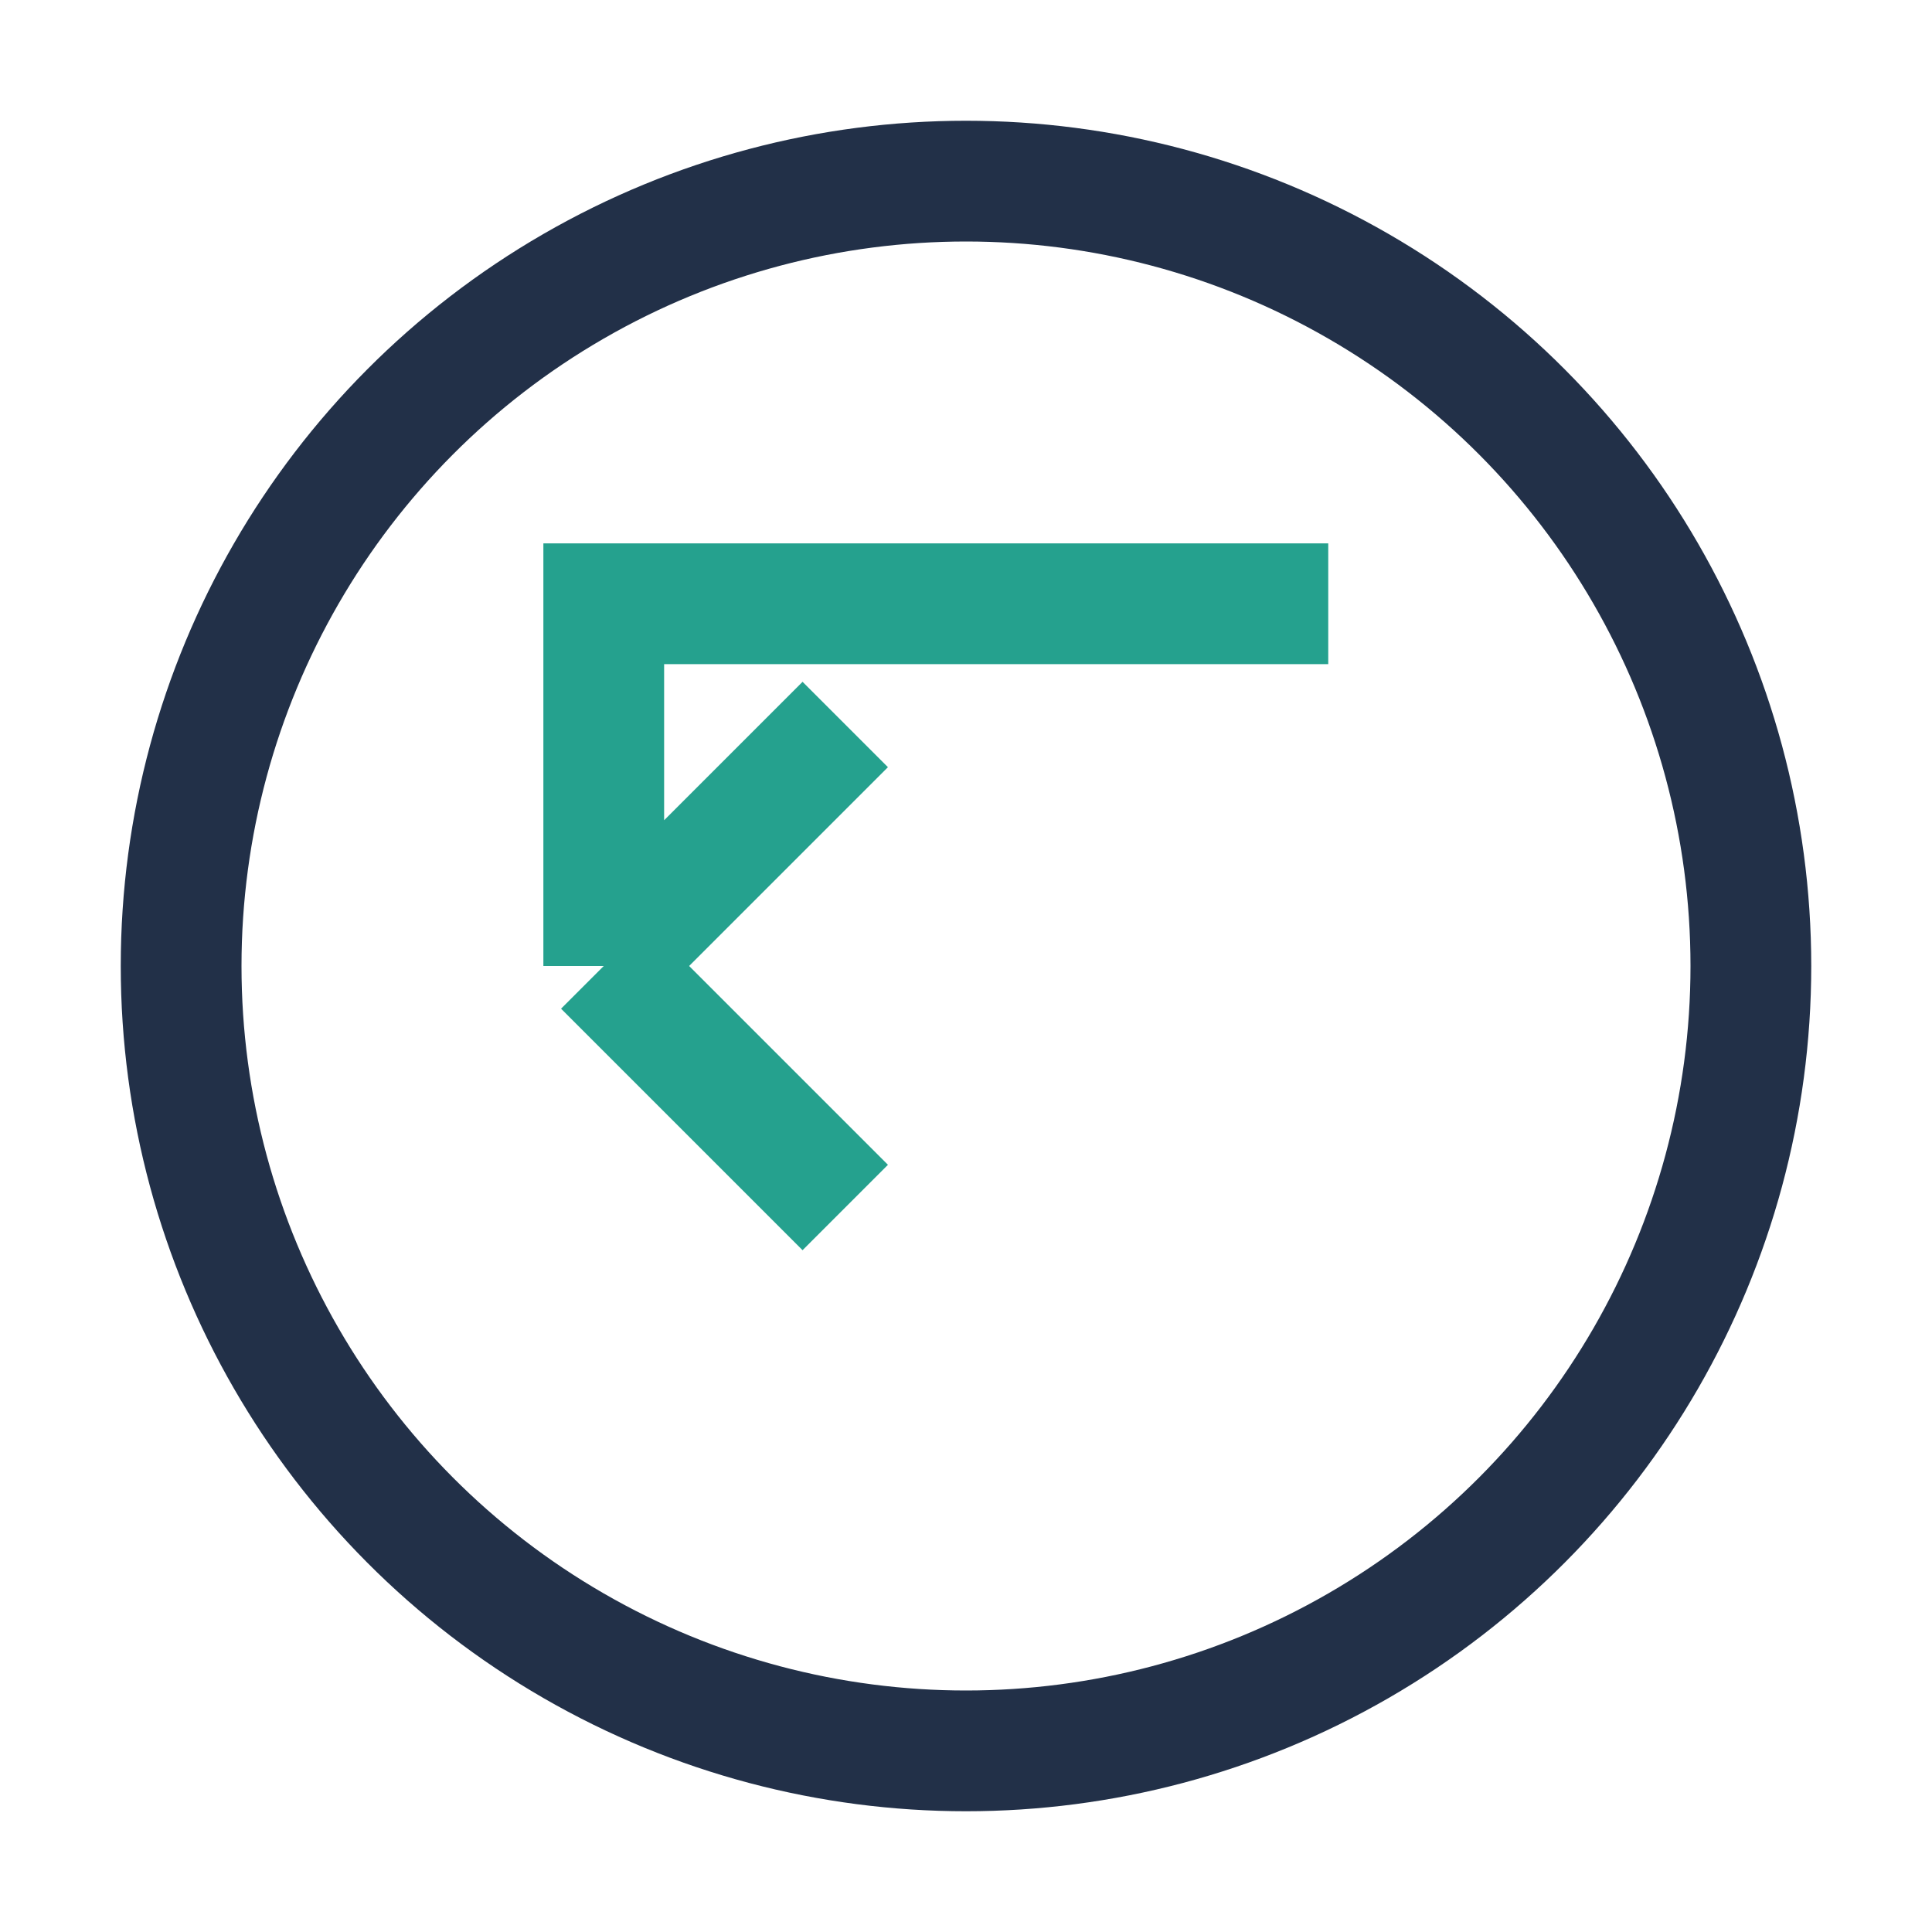
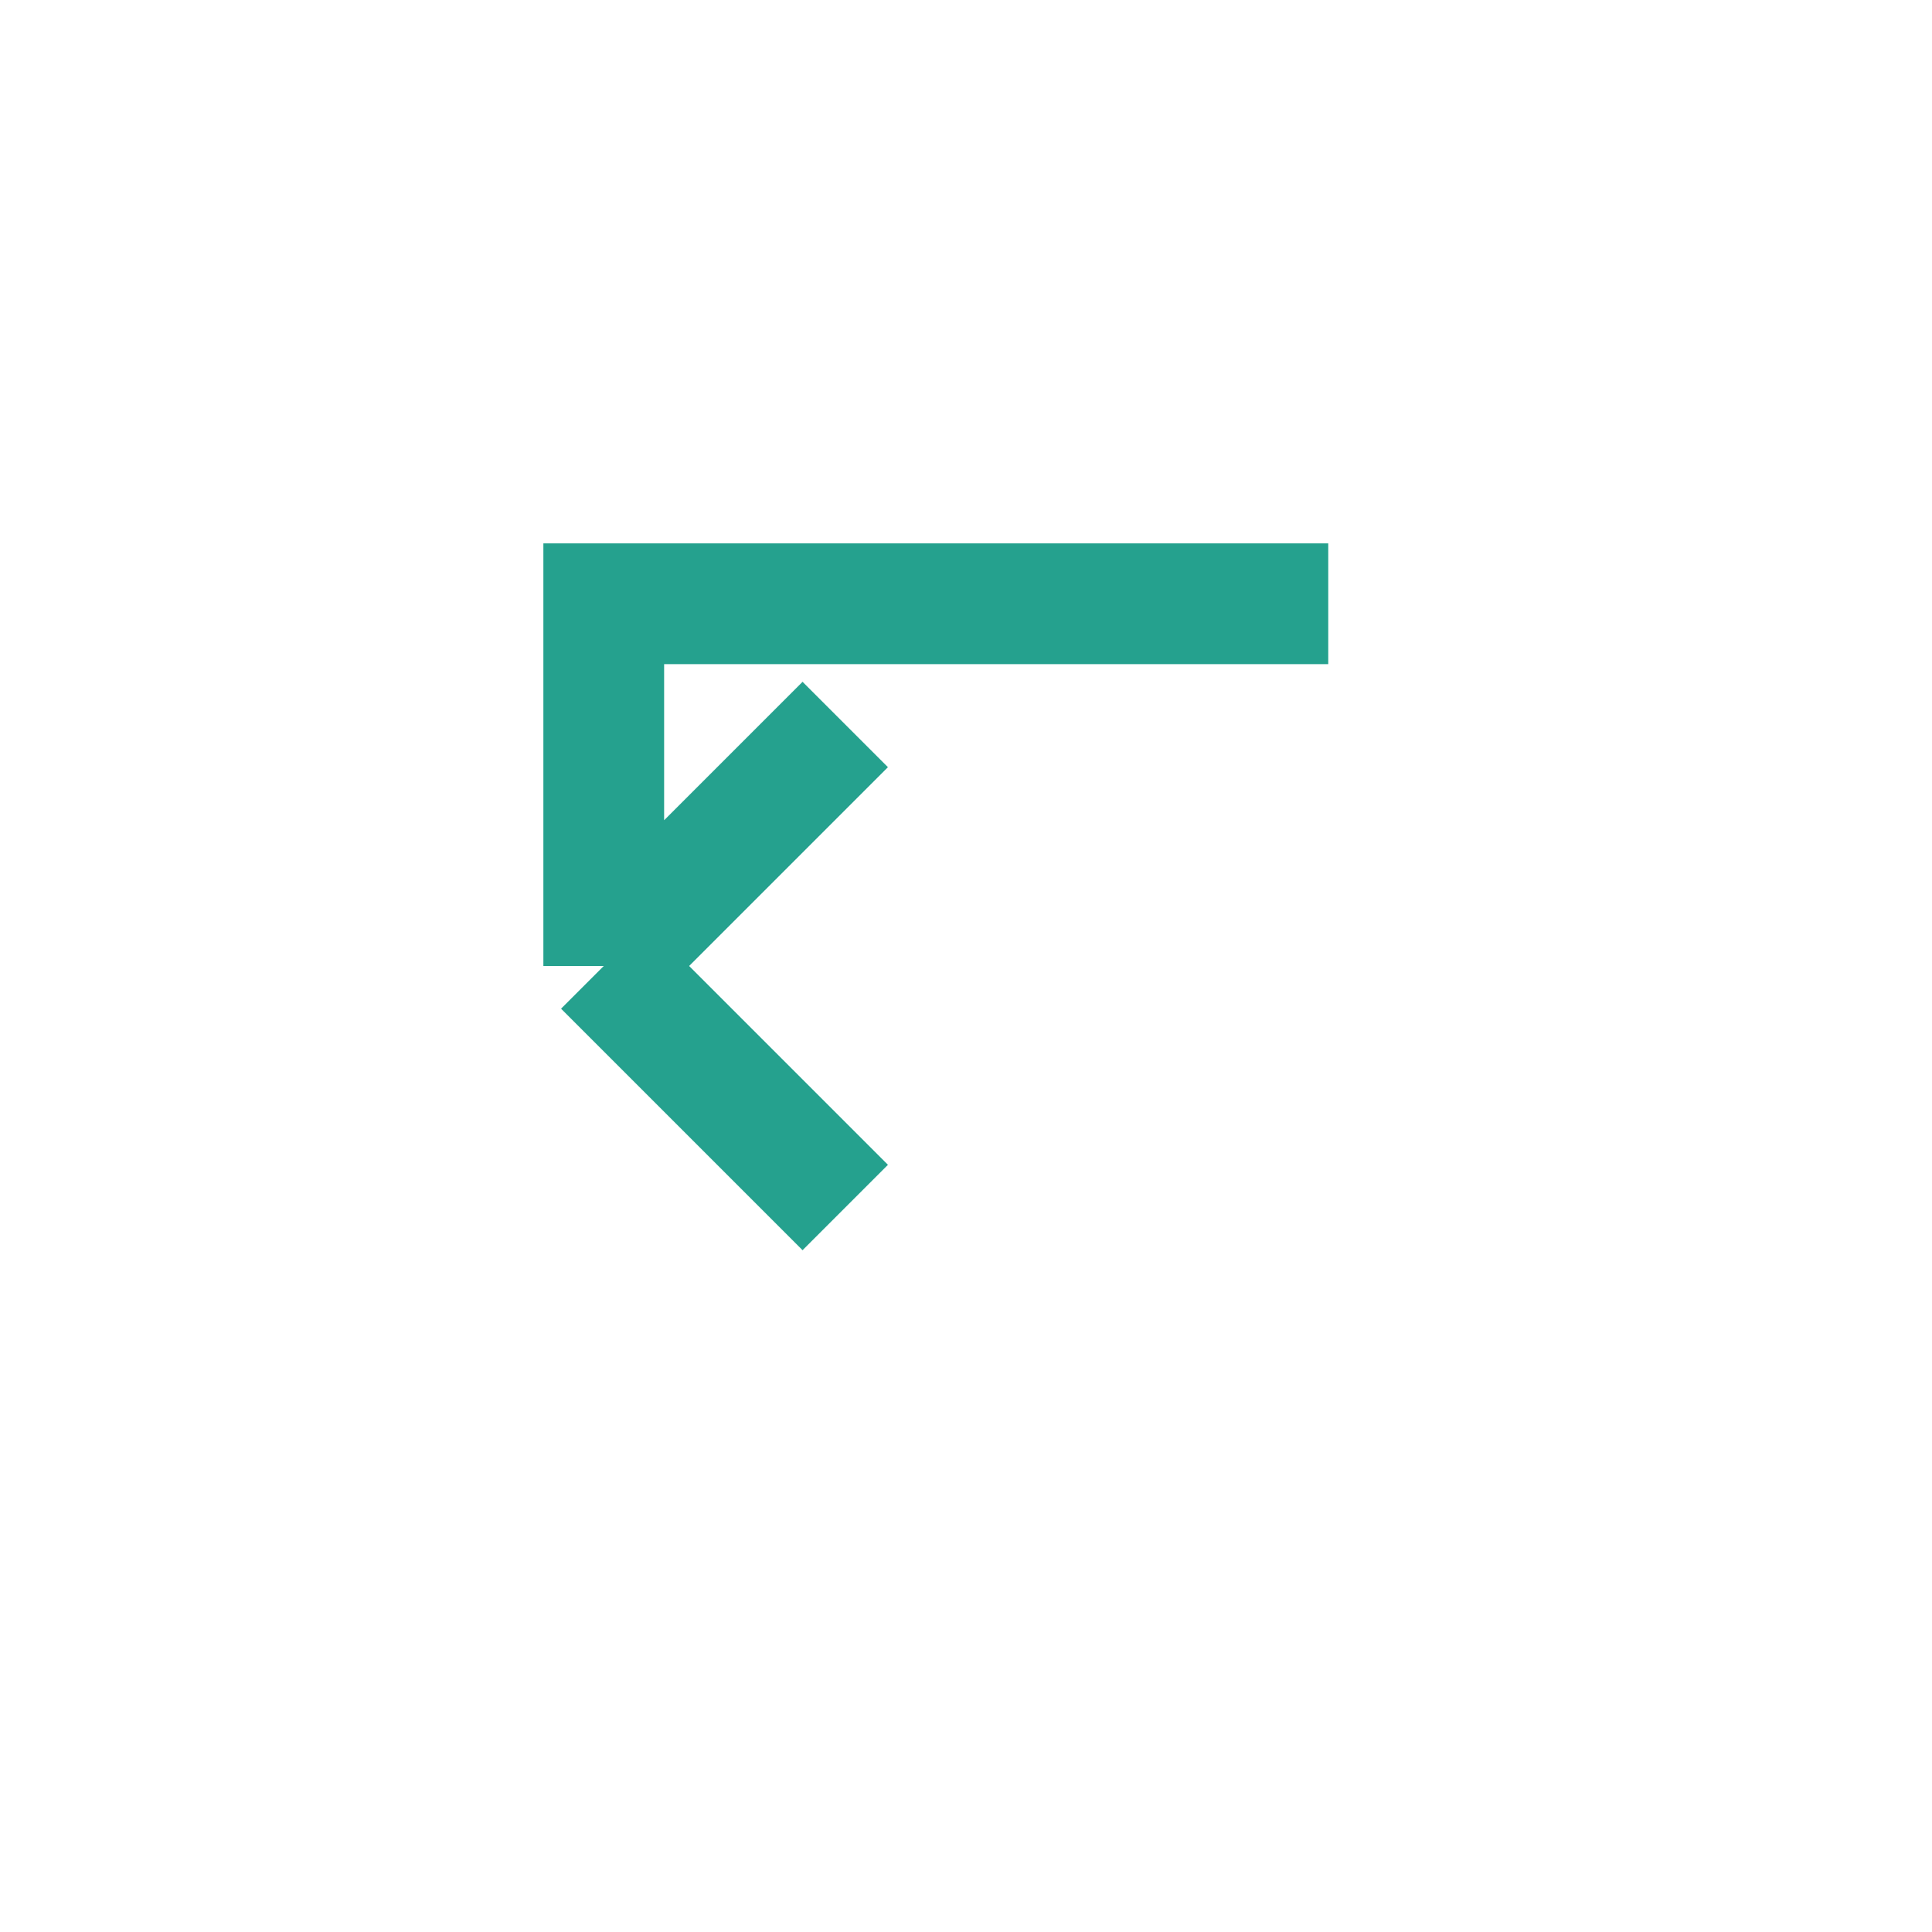
<svg xmlns="http://www.w3.org/2000/svg" width="32" height="32" viewBox="0 0 32 32">
  <path d="M22 10h-12v6m0 0l4-4m-4 4l4 4" stroke="#25A18E" stroke-width="2" fill="none" />
-   <circle cx="16" cy="16" r="13" stroke="#223048" stroke-width="2" fill="none" />
</svg>